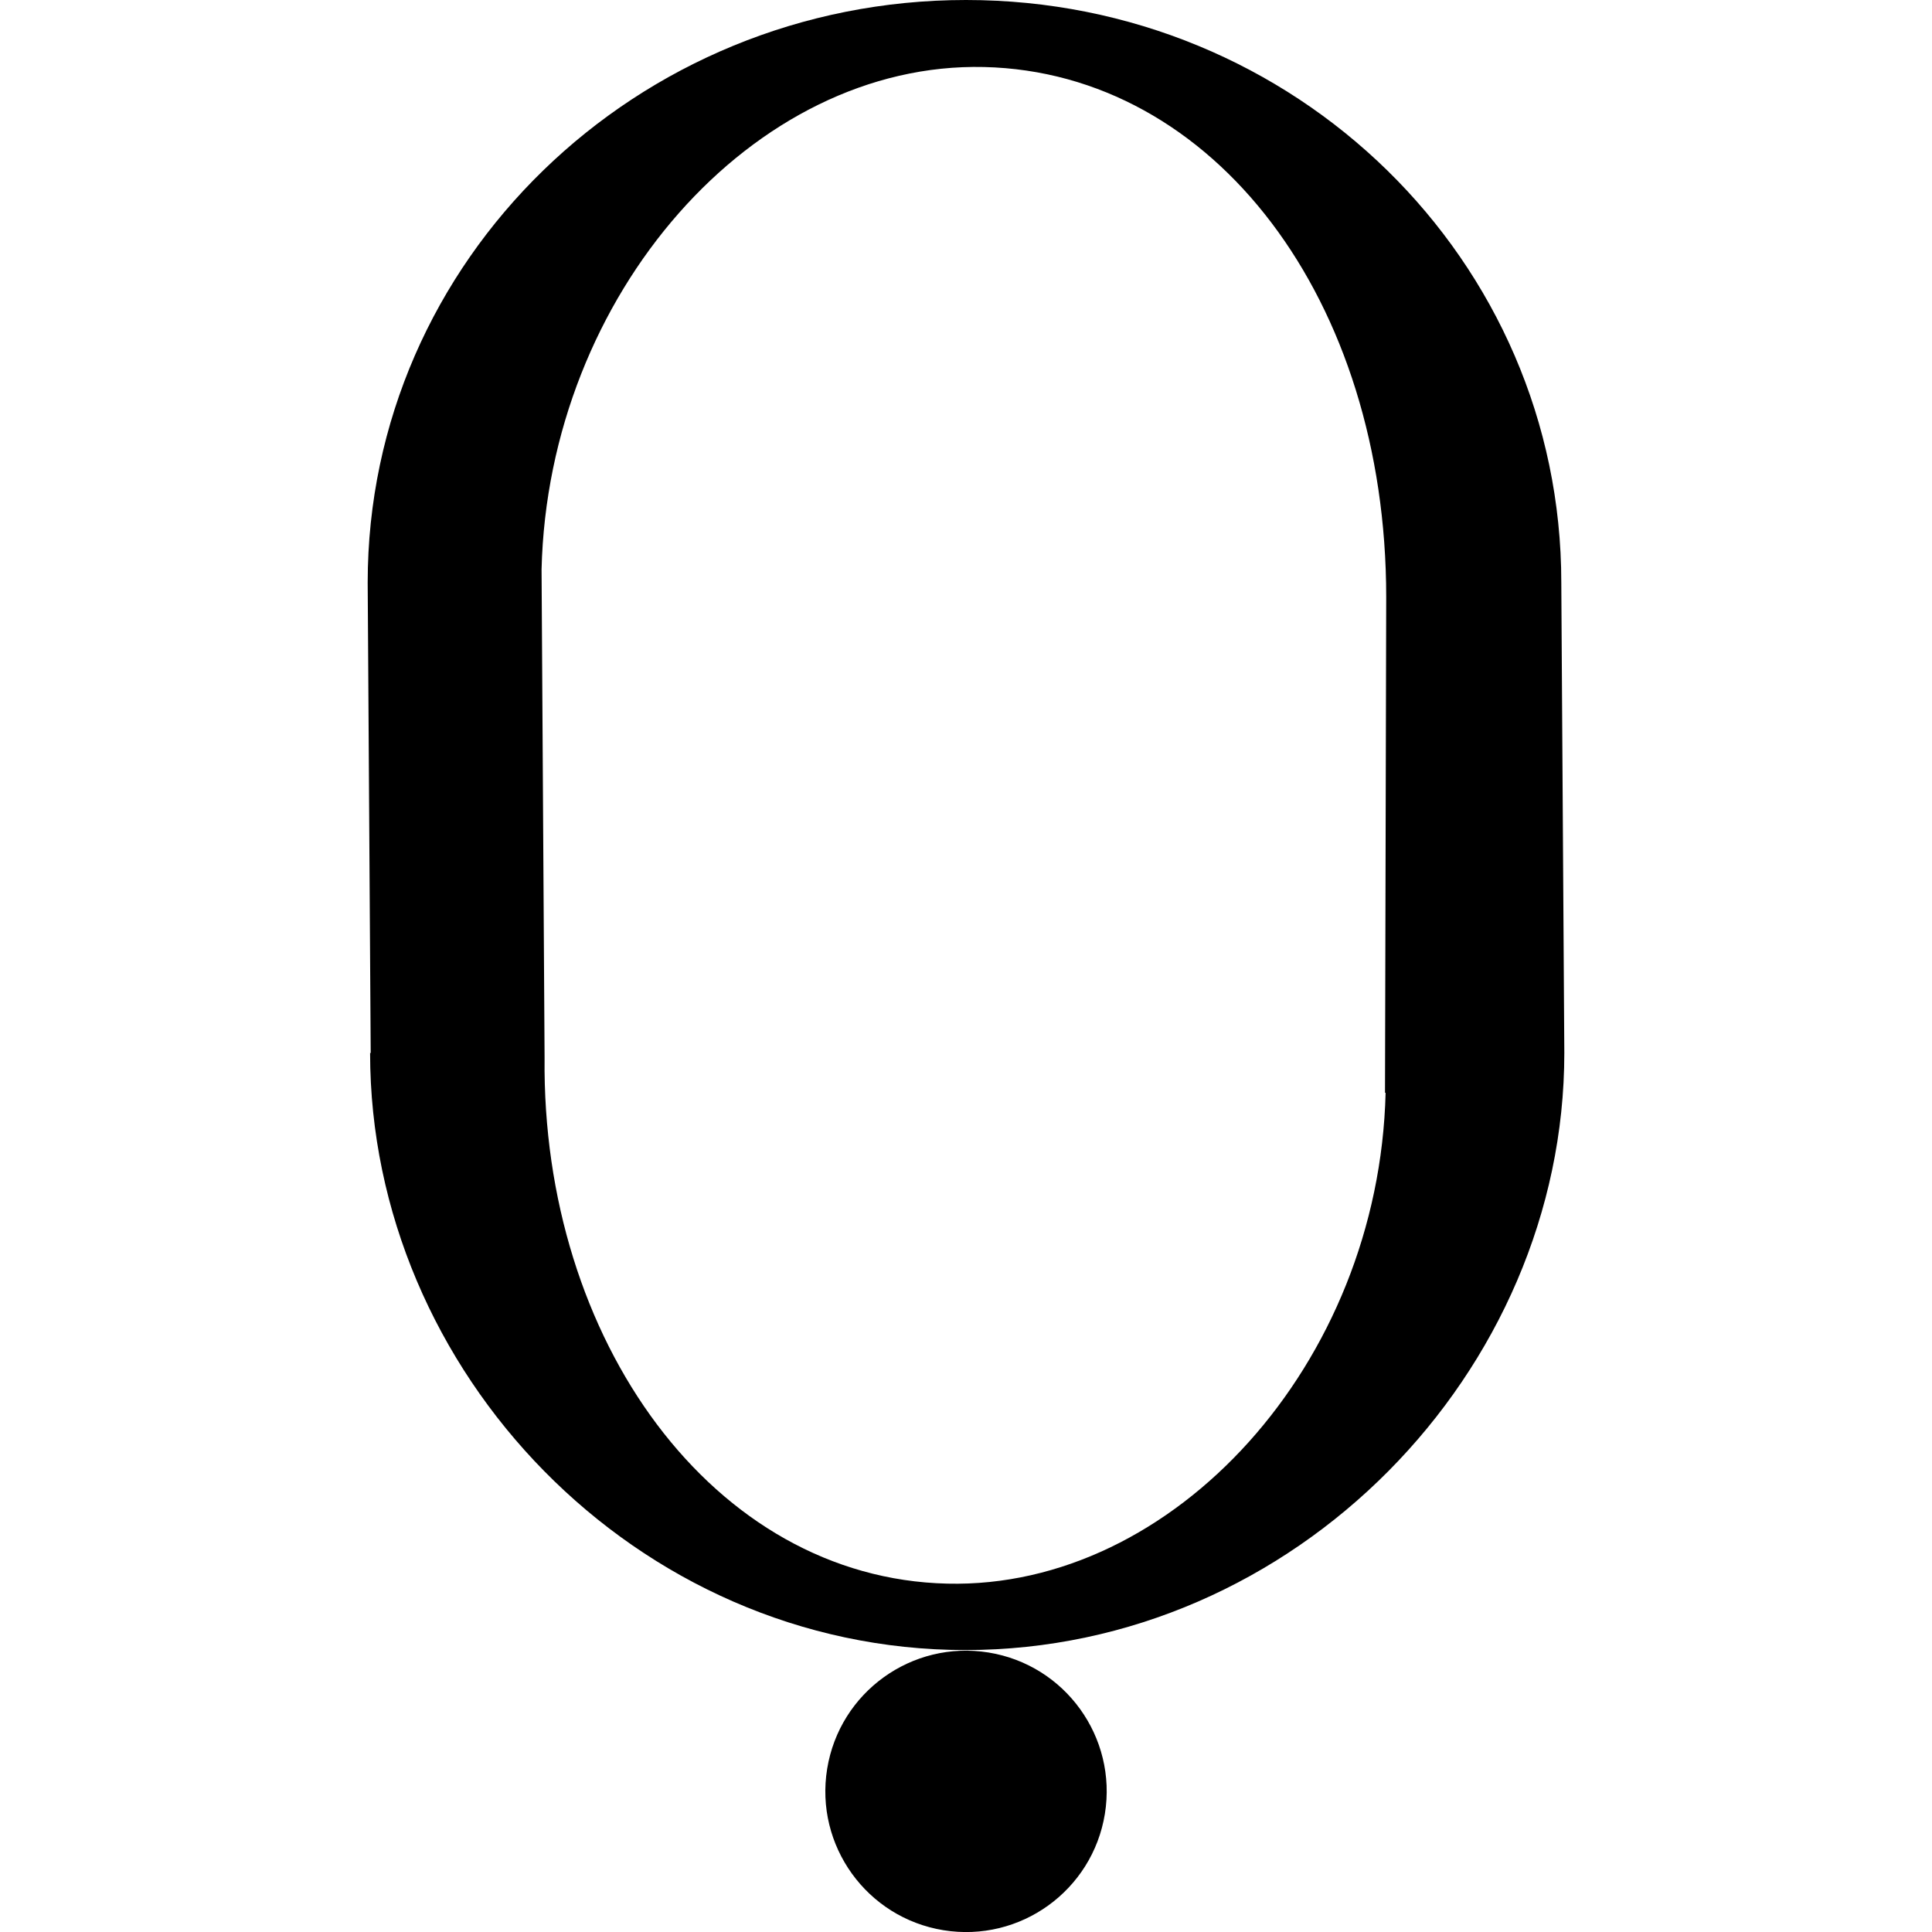
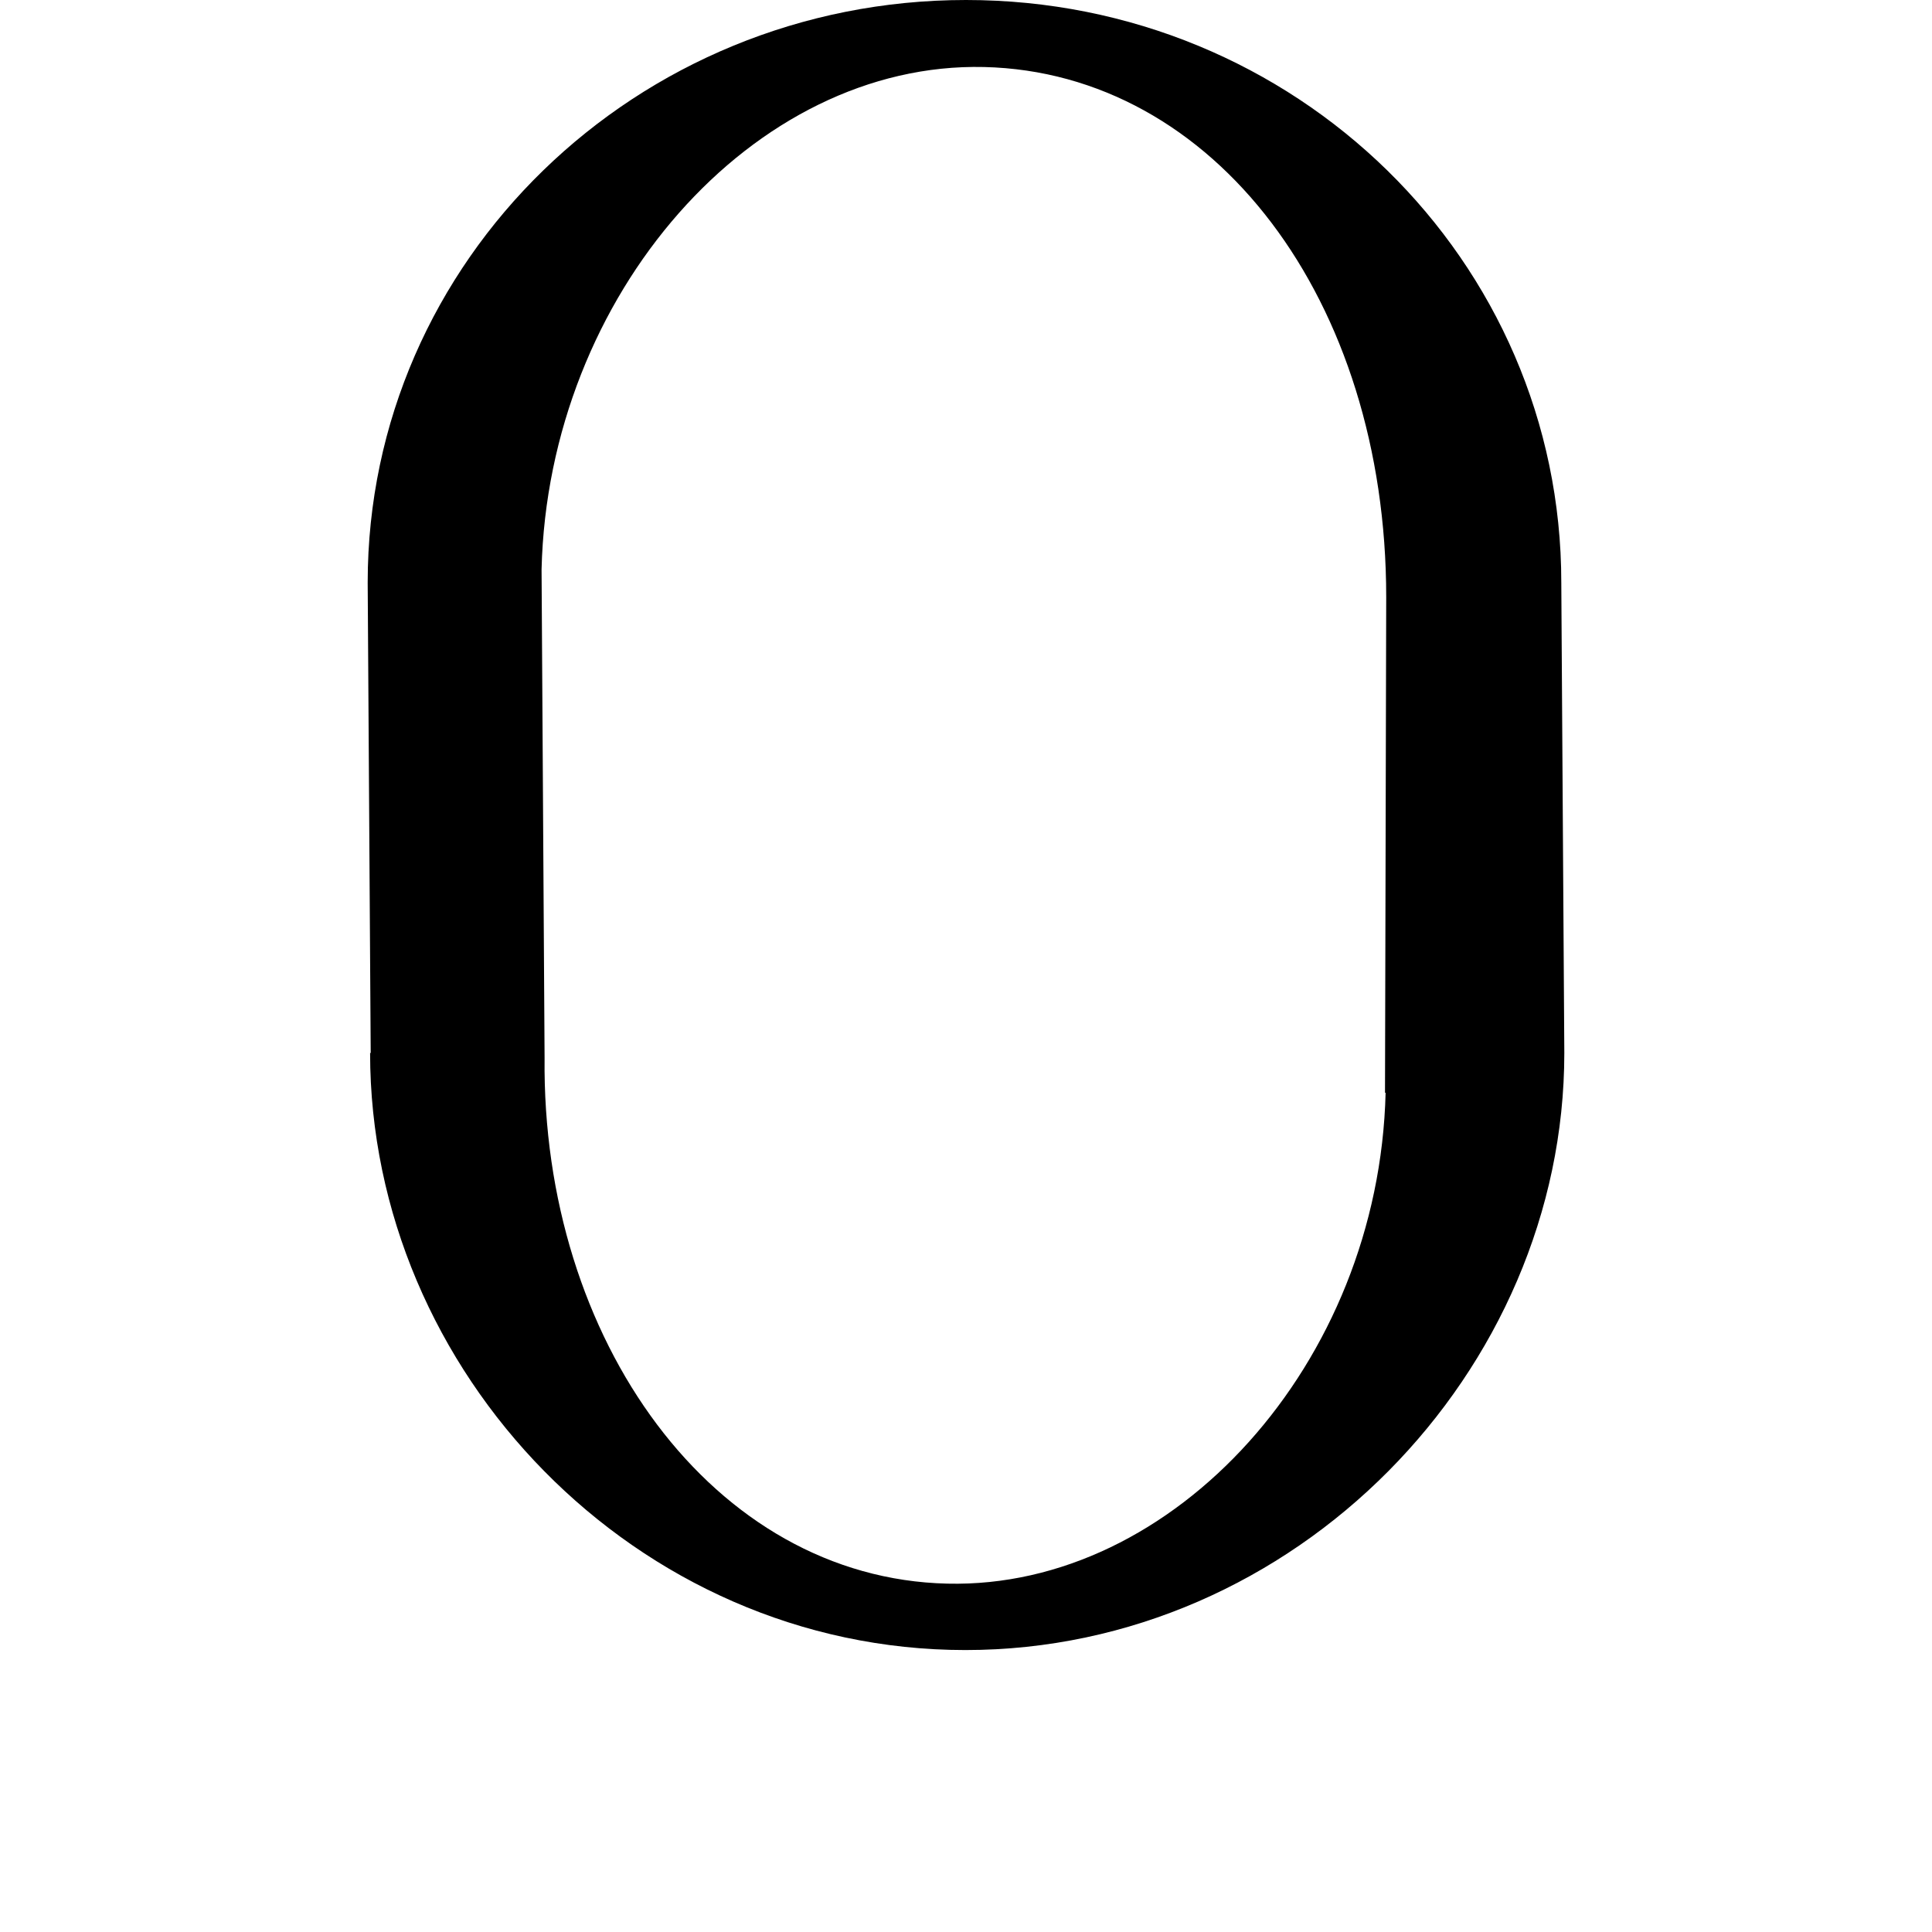
<svg xmlns="http://www.w3.org/2000/svg" viewBox="0 0 32 32" version="1.1">
  <g>
    <g id="Layer_1">
      <g>
-         <path d="M6.14,17.44l-.05-7.79C6.09,4.31,10.54,0,16,0s9.86,4.31,9.86,9.65l.05,7.79c0,5.28-4.46,9.89-9.92,9.89s-9.86-4.61-9.86-9.89ZM22.94,18.1l.02-8.21c0-4.92-2.85-8.69-6.66-8.78-3.82-.09-7.22,3.77-7.33,8.32l.05,8.09c-.05,4.67,2.79,8.62,6.67,8.71,3.75.09,7.15-3.64,7.26-8.13Z" />
-         <circle transform="translate(-15.85 40.71) rotate(-80.78)" r="2.33" cy="29.67" cx="16" />
+         <path d="M6.14,17.44l-.05-7.79C6.09,4.31,10.54,0,16,0s9.86,4.31,9.86,9.65l.05,7.79c0,5.28-4.46,9.89-9.92,9.89s-9.86-4.61-9.86-9.89ZM22.94,18.1l.02-8.21c0-4.92-2.85-8.69-6.66-8.78-3.82-.09-7.22,3.77-7.33,8.32l.05,8.09c-.05,4.67,2.79,8.62,6.67,8.71,3.75.09,7.15-3.64,7.26-8.13" />
      </g>
    </g>
  </g>
</svg>